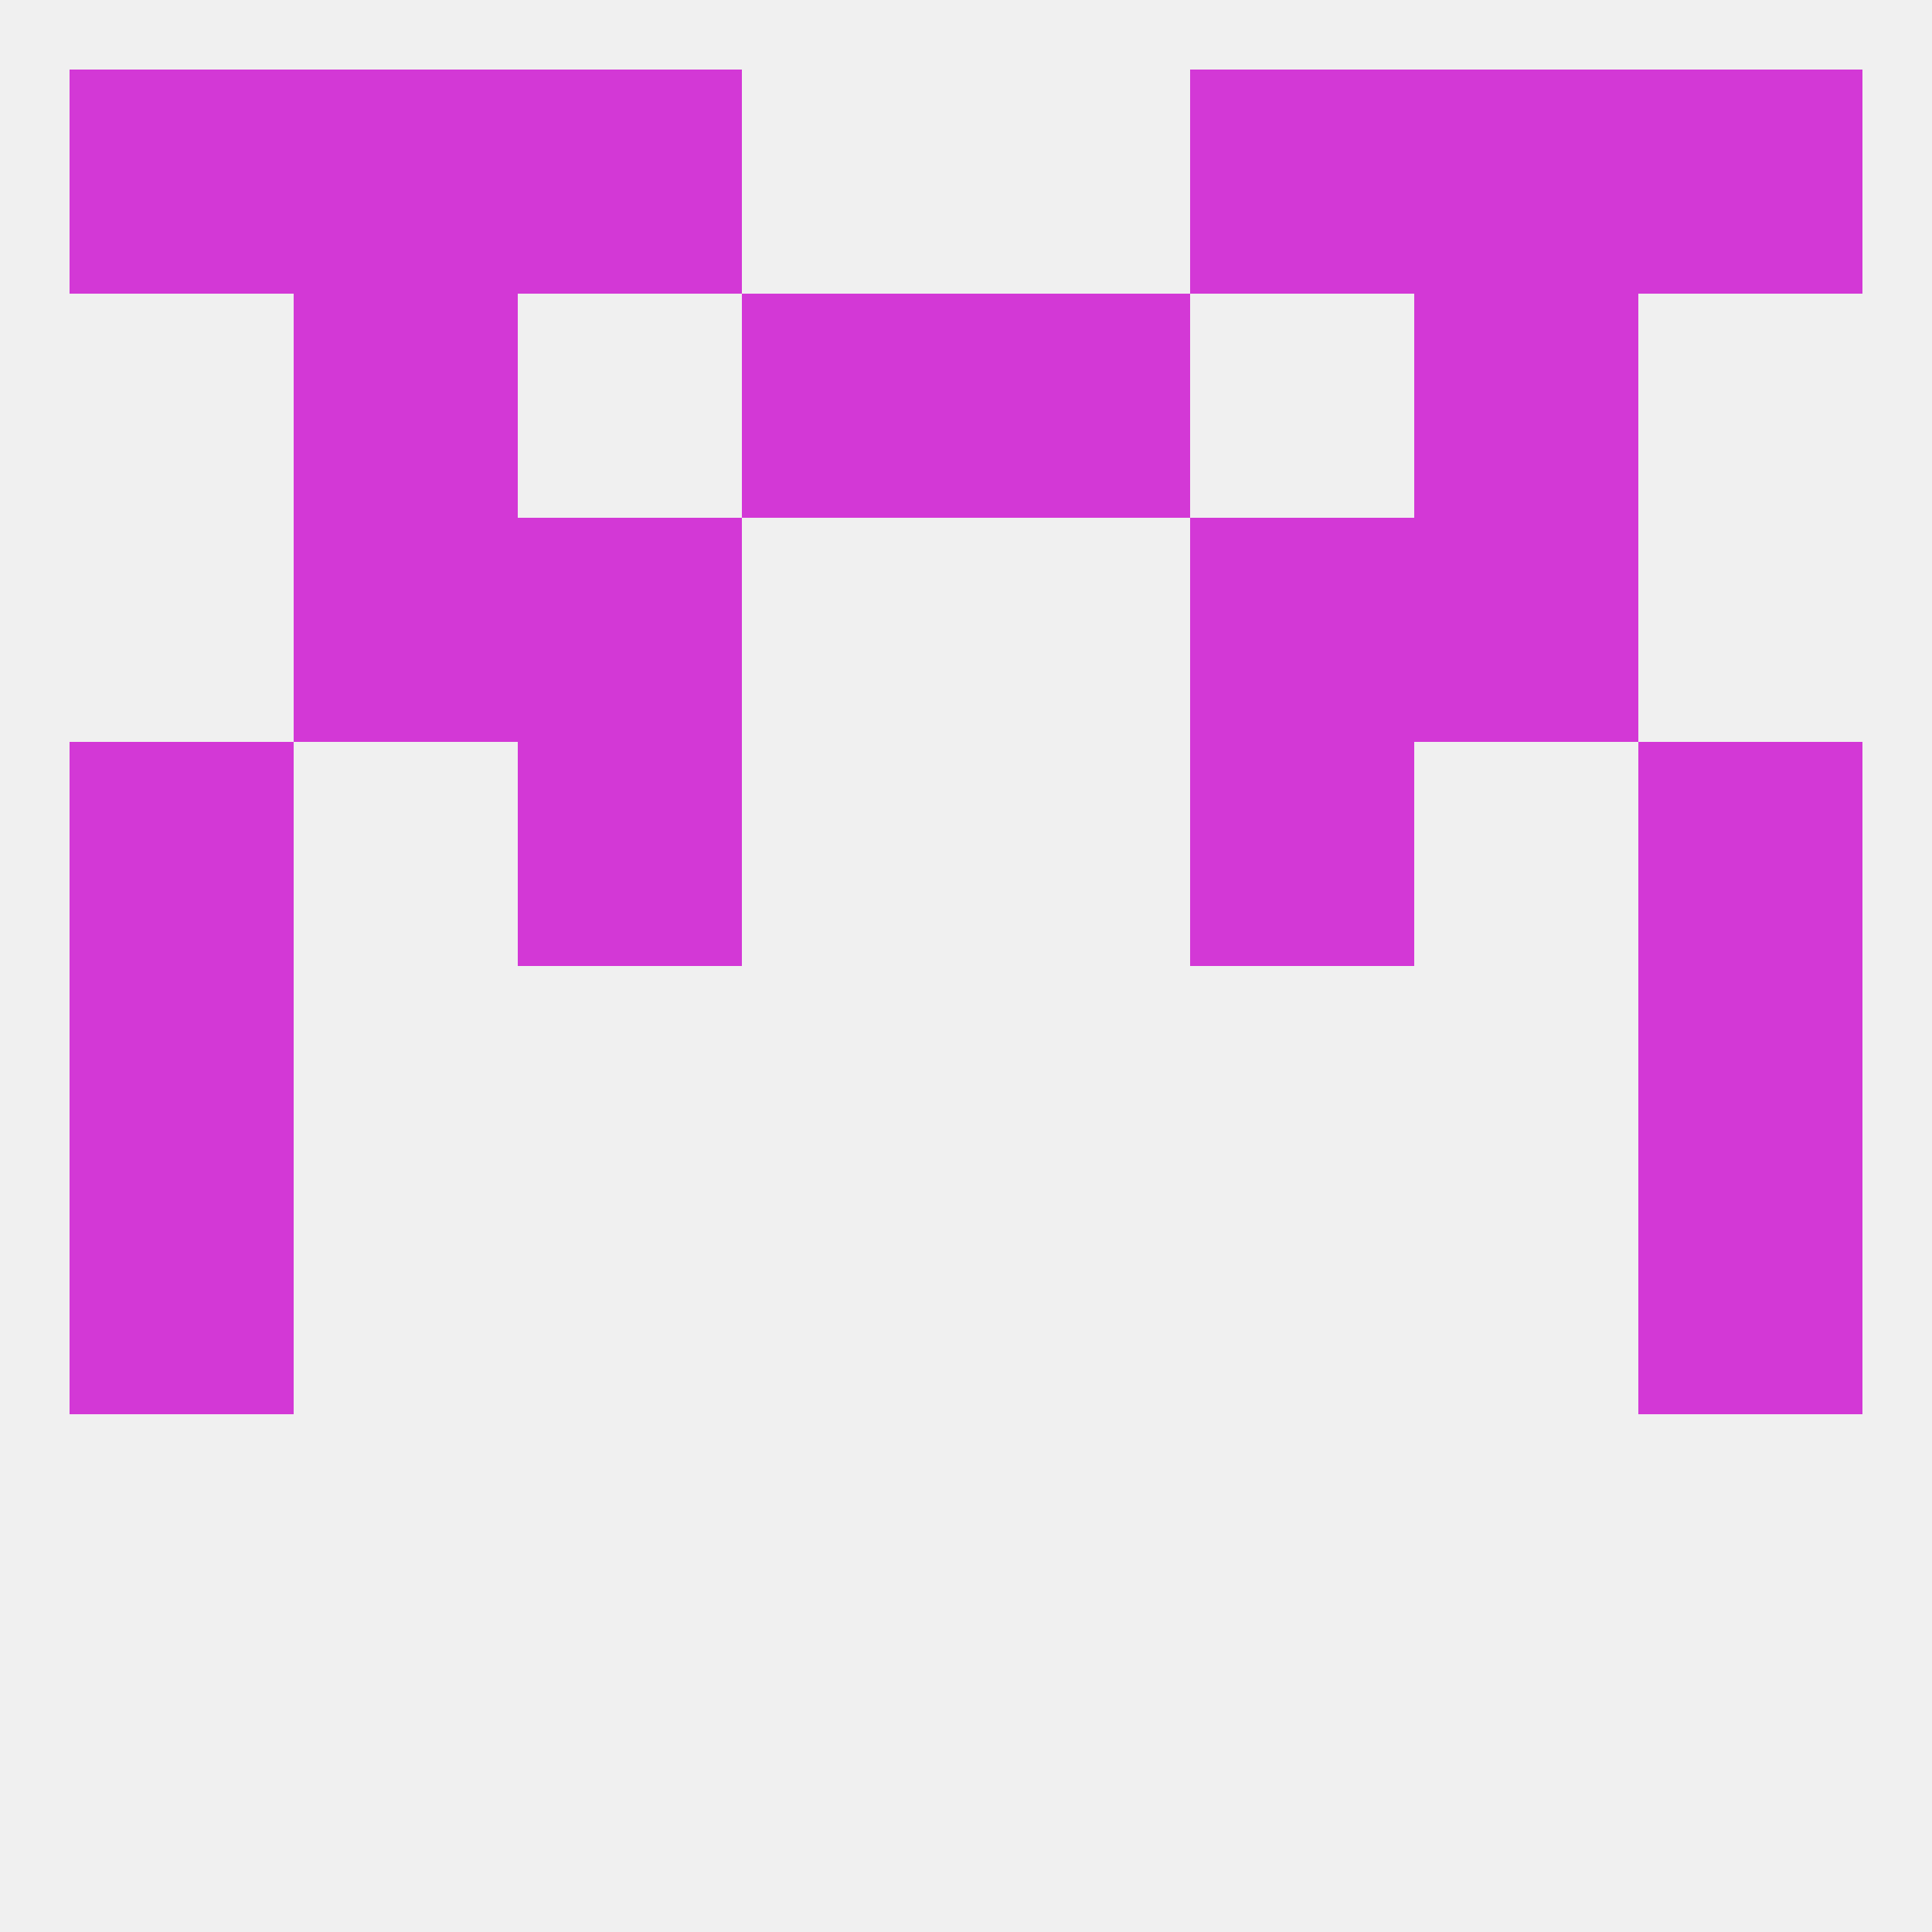
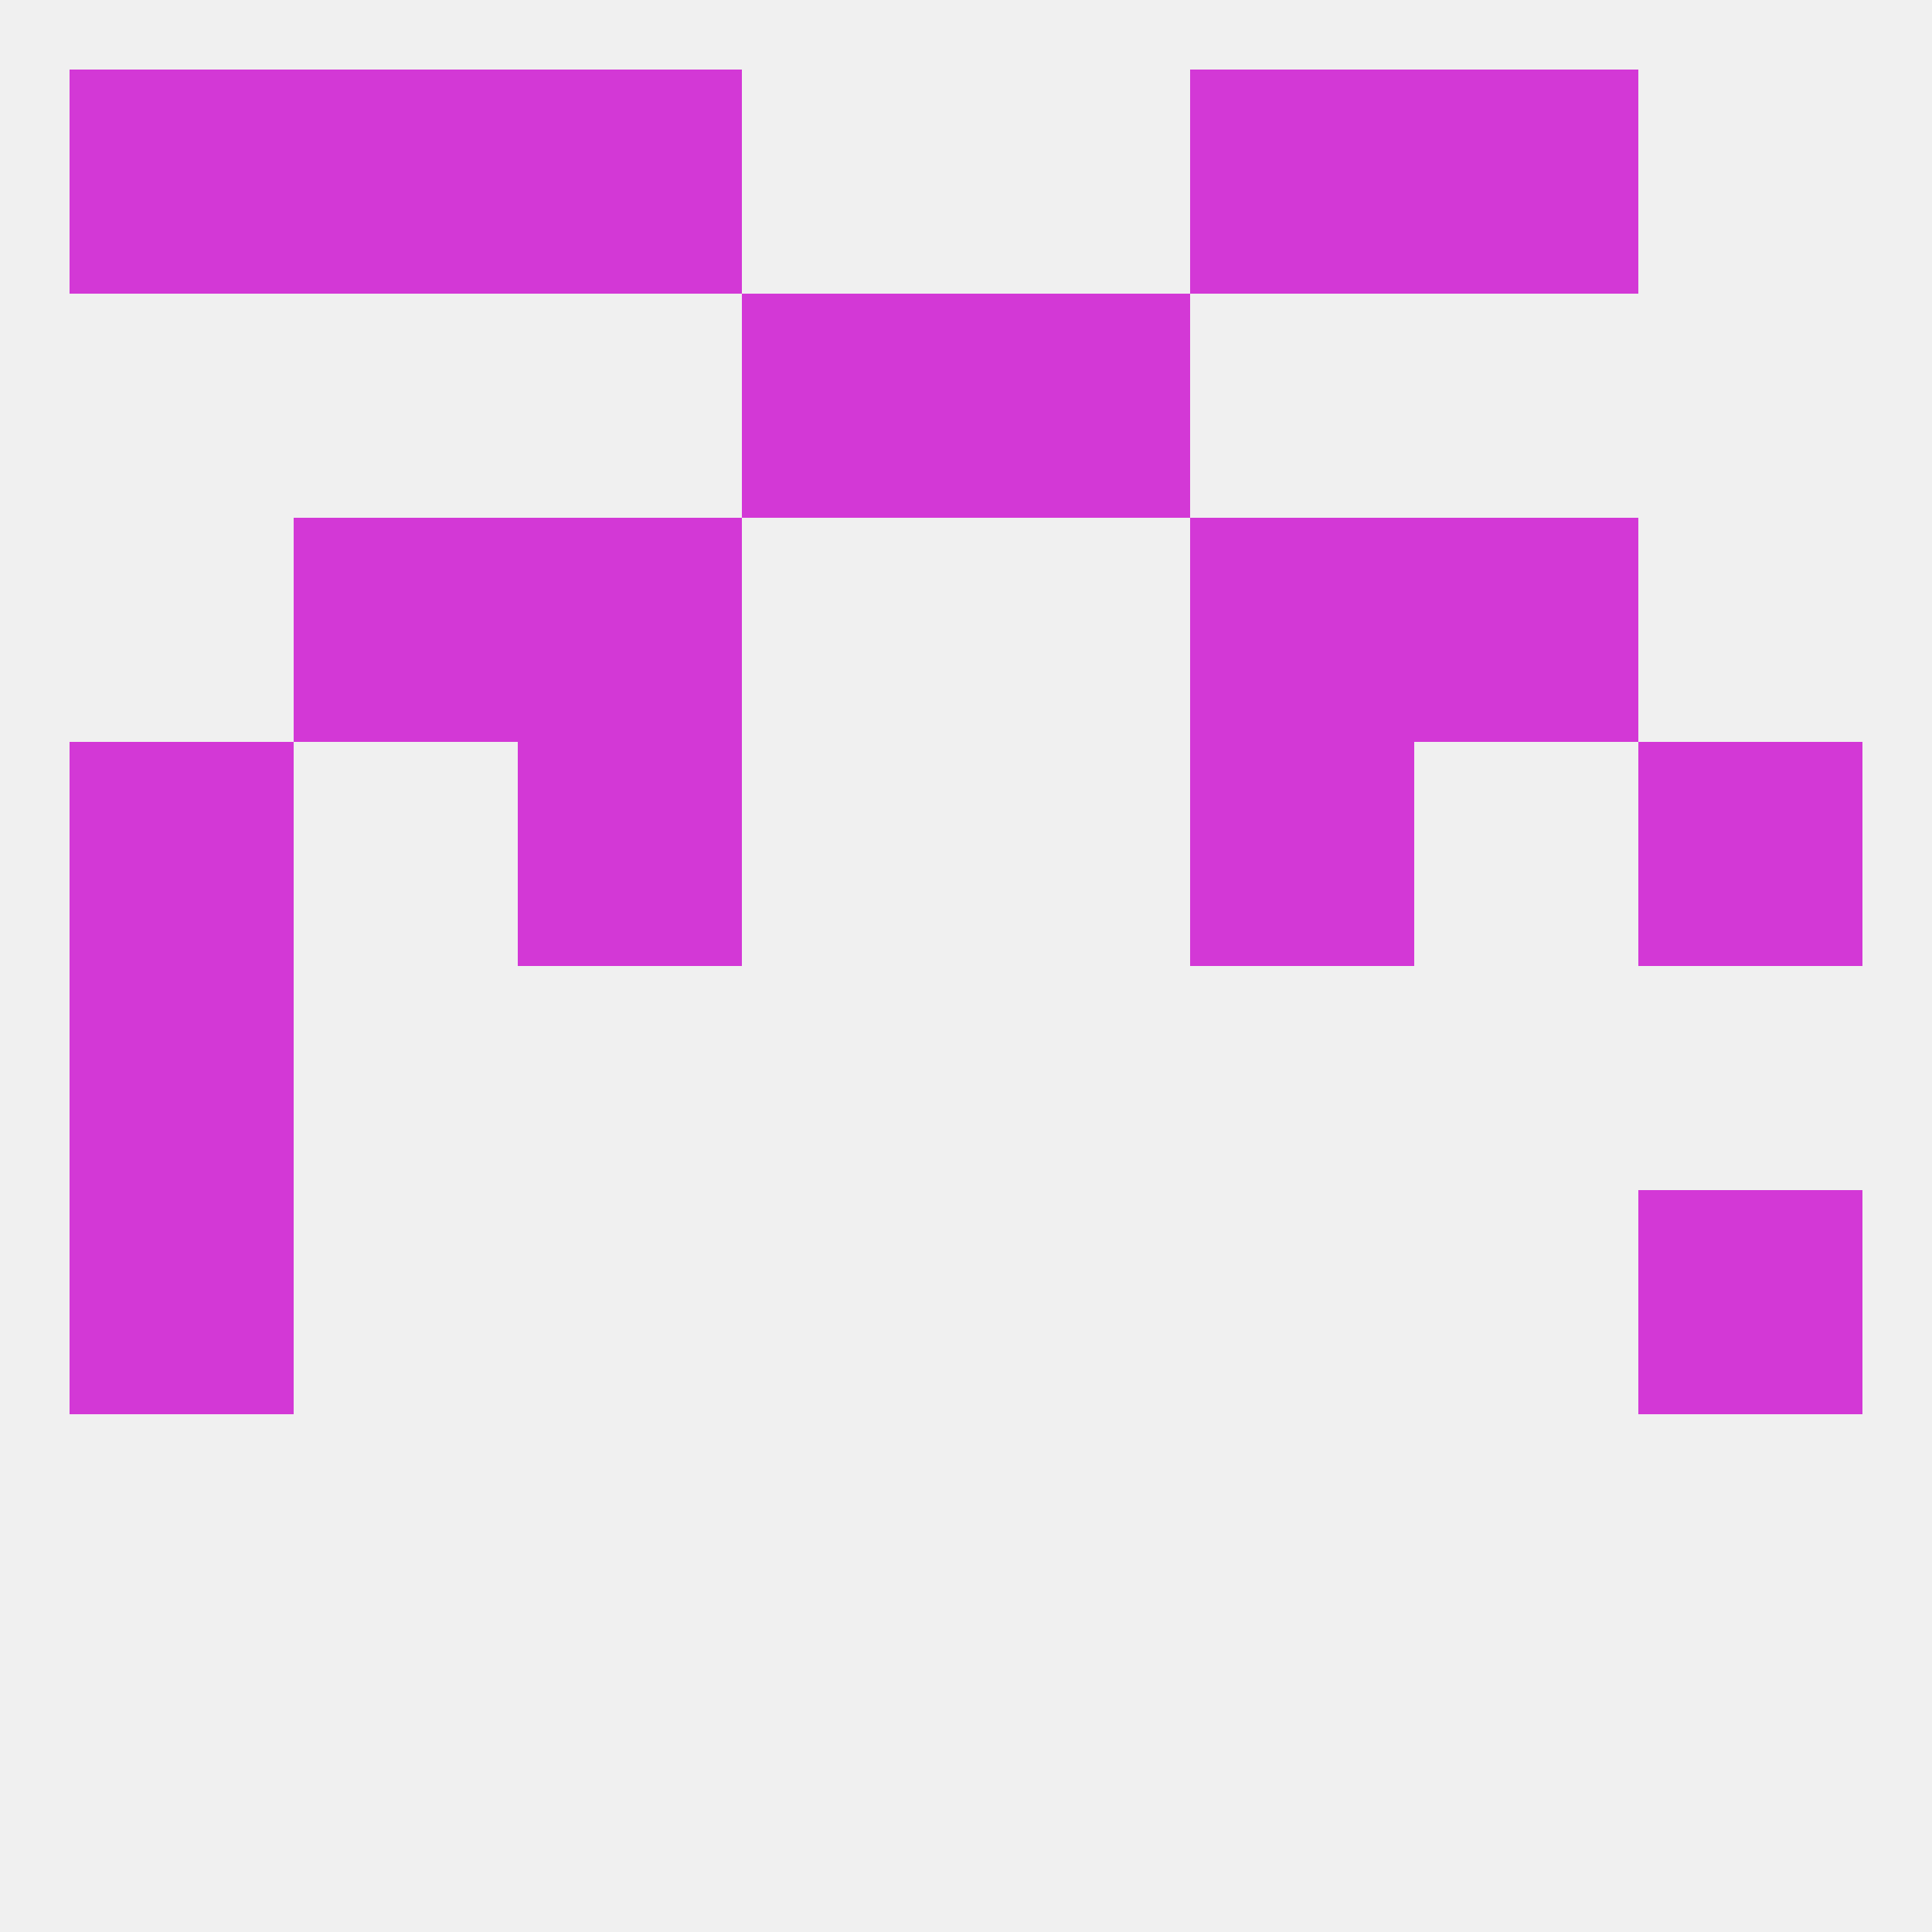
<svg xmlns="http://www.w3.org/2000/svg" version="1.1" baseprofile="full" width="250" height="250" viewBox="0 0 250 250">
  <rect width="100%" height="100%" fill="rgba(240,240,240,255)" />
  <rect x="9" y="125" width="29" height="29" fill="rgba(211,56,214,255)" />
-   <rect x="212" y="125" width="29" height="29" fill="rgba(211,56,214,255)" />
  <rect x="9" y="154" width="29" height="29" fill="rgba(211,56,214,255)" />
  <rect x="212" y="154" width="29" height="29" fill="rgba(211,56,214,255)" />
  <rect x="9" y="96" width="29" height="29" fill="rgba(211,56,214,255)" />
  <rect x="212" y="96" width="29" height="29" fill="rgba(211,56,214,255)" />
  <rect x="67" y="96" width="29" height="29" fill="rgba(211,56,214,255)" />
  <rect x="154" y="96" width="29" height="29" fill="rgba(211,56,214,255)" />
  <rect x="154" y="67" width="29" height="29" fill="rgba(211,56,214,255)" />
  <rect x="38" y="67" width="29" height="29" fill="rgba(211,56,214,255)" />
  <rect x="183" y="67" width="29" height="29" fill="rgba(211,56,214,255)" />
  <rect x="67" y="67" width="29" height="29" fill="rgba(211,56,214,255)" />
  <rect x="96" y="38" width="29" height="29" fill="rgba(211,56,214,255)" />
  <rect x="125" y="38" width="29" height="29" fill="rgba(211,56,214,255)" />
-   <rect x="38" y="38" width="29" height="29" fill="rgba(211,56,214,255)" />
-   <rect x="183" y="38" width="29" height="29" fill="rgba(211,56,214,255)" />
  <rect x="183" y="9" width="29" height="29" fill="rgba(211,56,214,255)" />
  <rect x="9" y="9" width="29" height="29" fill="rgba(211,56,214,255)" />
-   <rect x="212" y="9" width="29" height="29" fill="rgba(211,56,214,255)" />
  <rect x="67" y="9" width="29" height="29" fill="rgba(211,56,214,255)" />
  <rect x="154" y="9" width="29" height="29" fill="rgba(211,56,214,255)" />
  <rect x="38" y="9" width="29" height="29" fill="rgba(211,56,214,255)" />
</svg>